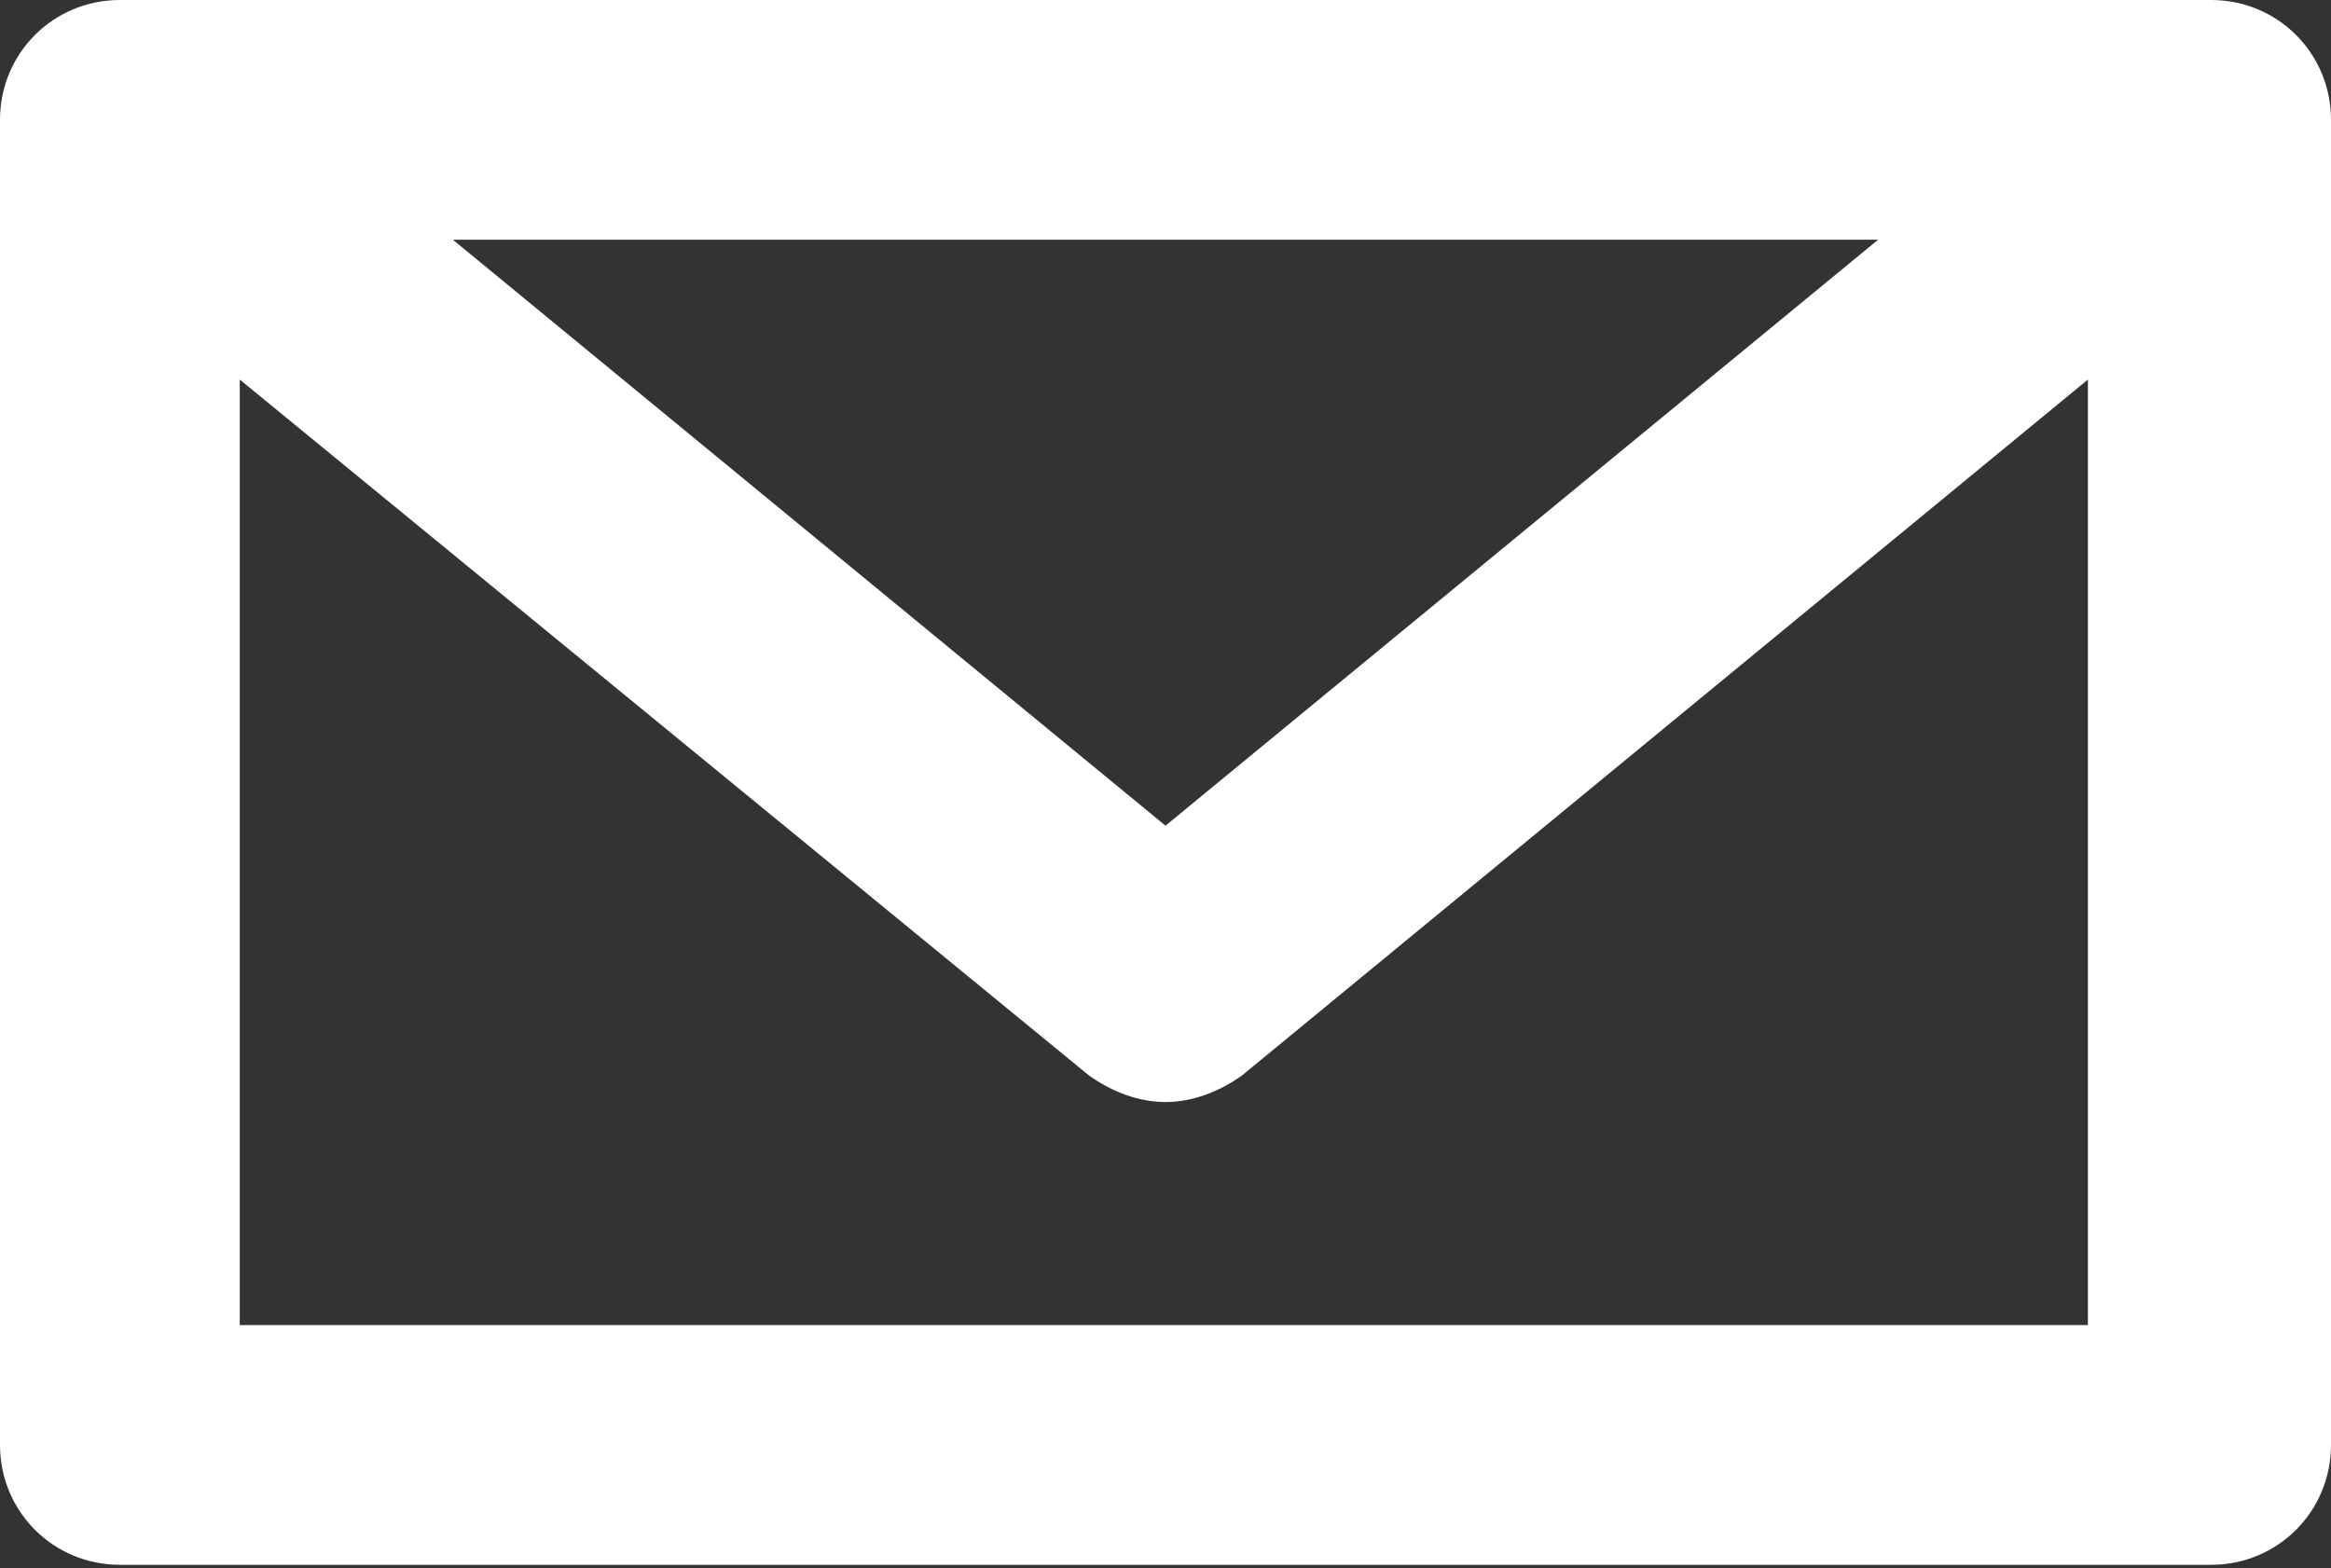
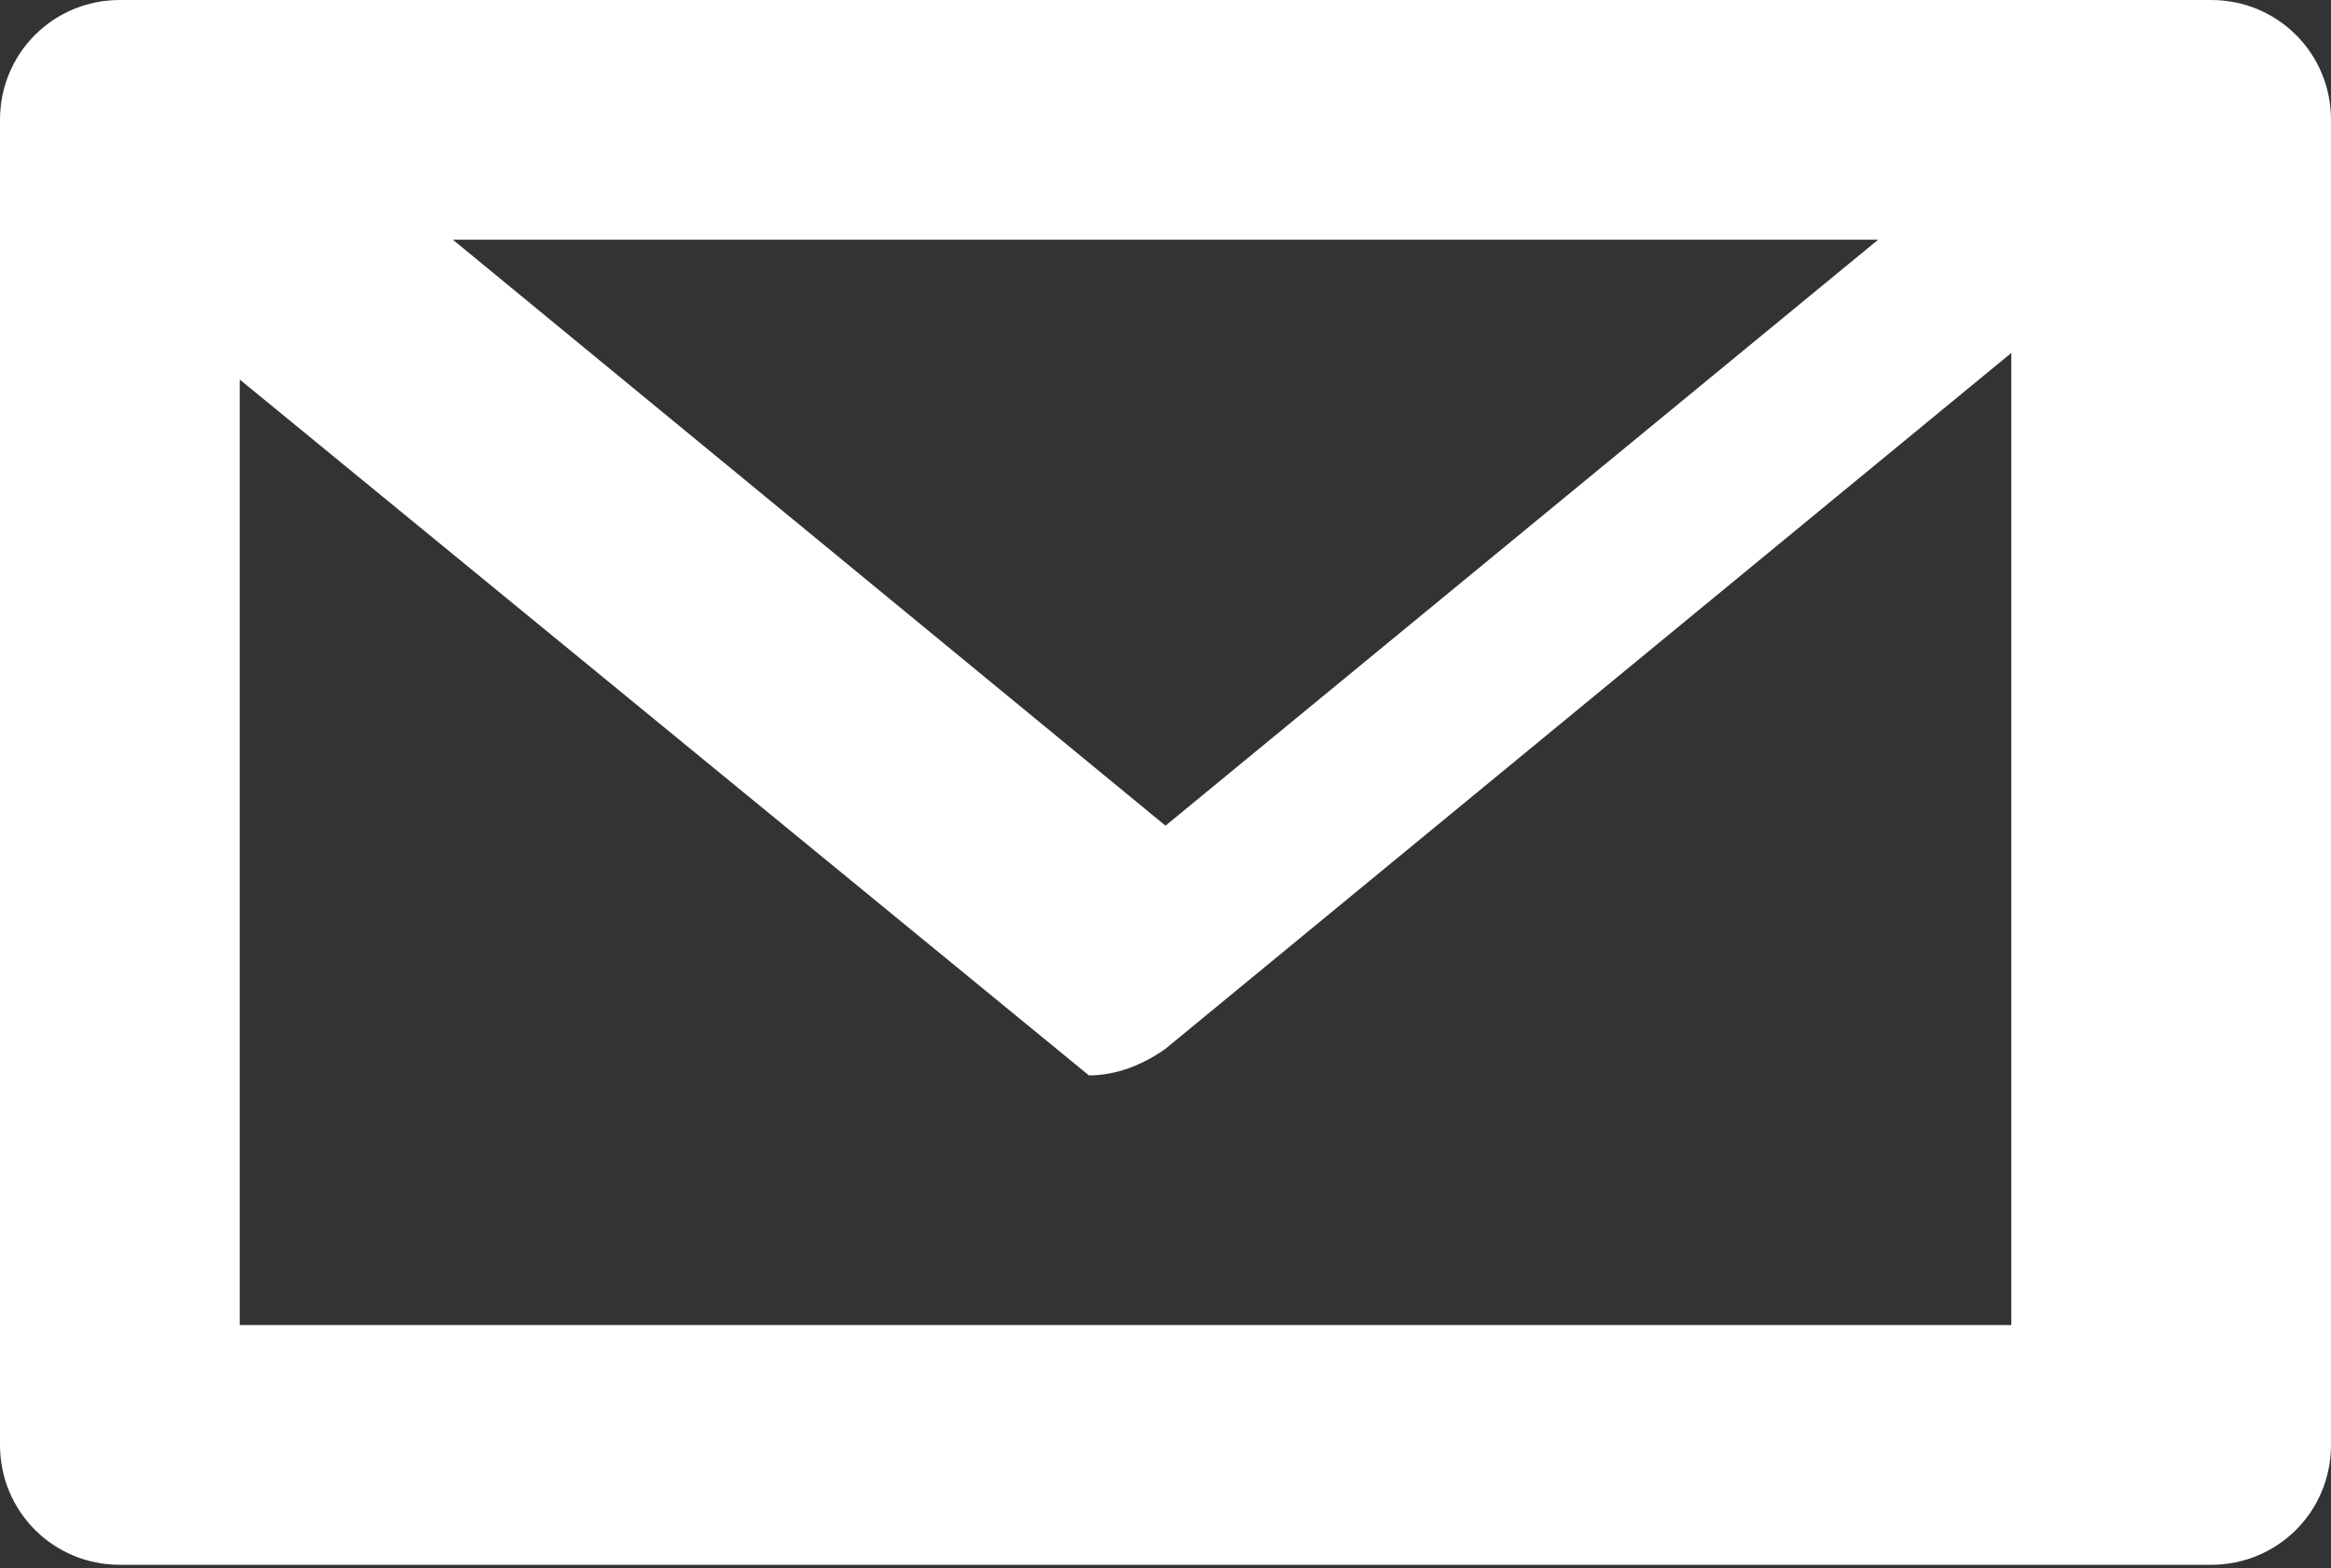
<svg xmlns="http://www.w3.org/2000/svg" version="1.1" id="Layer_1" x="0px" y="0px" viewBox="0 0 70 47.1" style="enable-background:new 0 0 70 47.1;" xml:space="preserve">
  <rect x="0" y="0" width="70" height="47.1" fill="#333333" stroke="none" />
  <style type="text/css">
	.st0{fill:#FFFFFF;}
</style>
-   <path id="XMLID_69_" class="st0" d="M62.8,39.8H7.2V11.4l25.5,20.9c0.7,0.5,1.5,0.8,2.3,0.8c0.8,0,1.6-0.3,2.3-0.8l25.4-20.9V39.8z   M56.4,7.2L35,24.8L13.6,7.2H56.4z M66.4,0H3.6C1.6,0,0,1.6,0,3.6v39.8c0,2,1.6,3.6,3.6,3.6h62.8c2,0,3.6-1.6,3.6-3.6V3.6  C70,1.6,68.4,0,66.4,0z" />
+   <path id="XMLID_69_" class="st0" d="M62.8,39.8H7.2V11.4l25.5,20.9c0.8,0,1.6-0.3,2.3-0.8l25.4-20.9V39.8z   M56.4,7.2L35,24.8L13.6,7.2H56.4z M66.4,0H3.6C1.6,0,0,1.6,0,3.6v39.8c0,2,1.6,3.6,3.6,3.6h62.8c2,0,3.6-1.6,3.6-3.6V3.6  C70,1.6,68.4,0,66.4,0z" />
</svg>